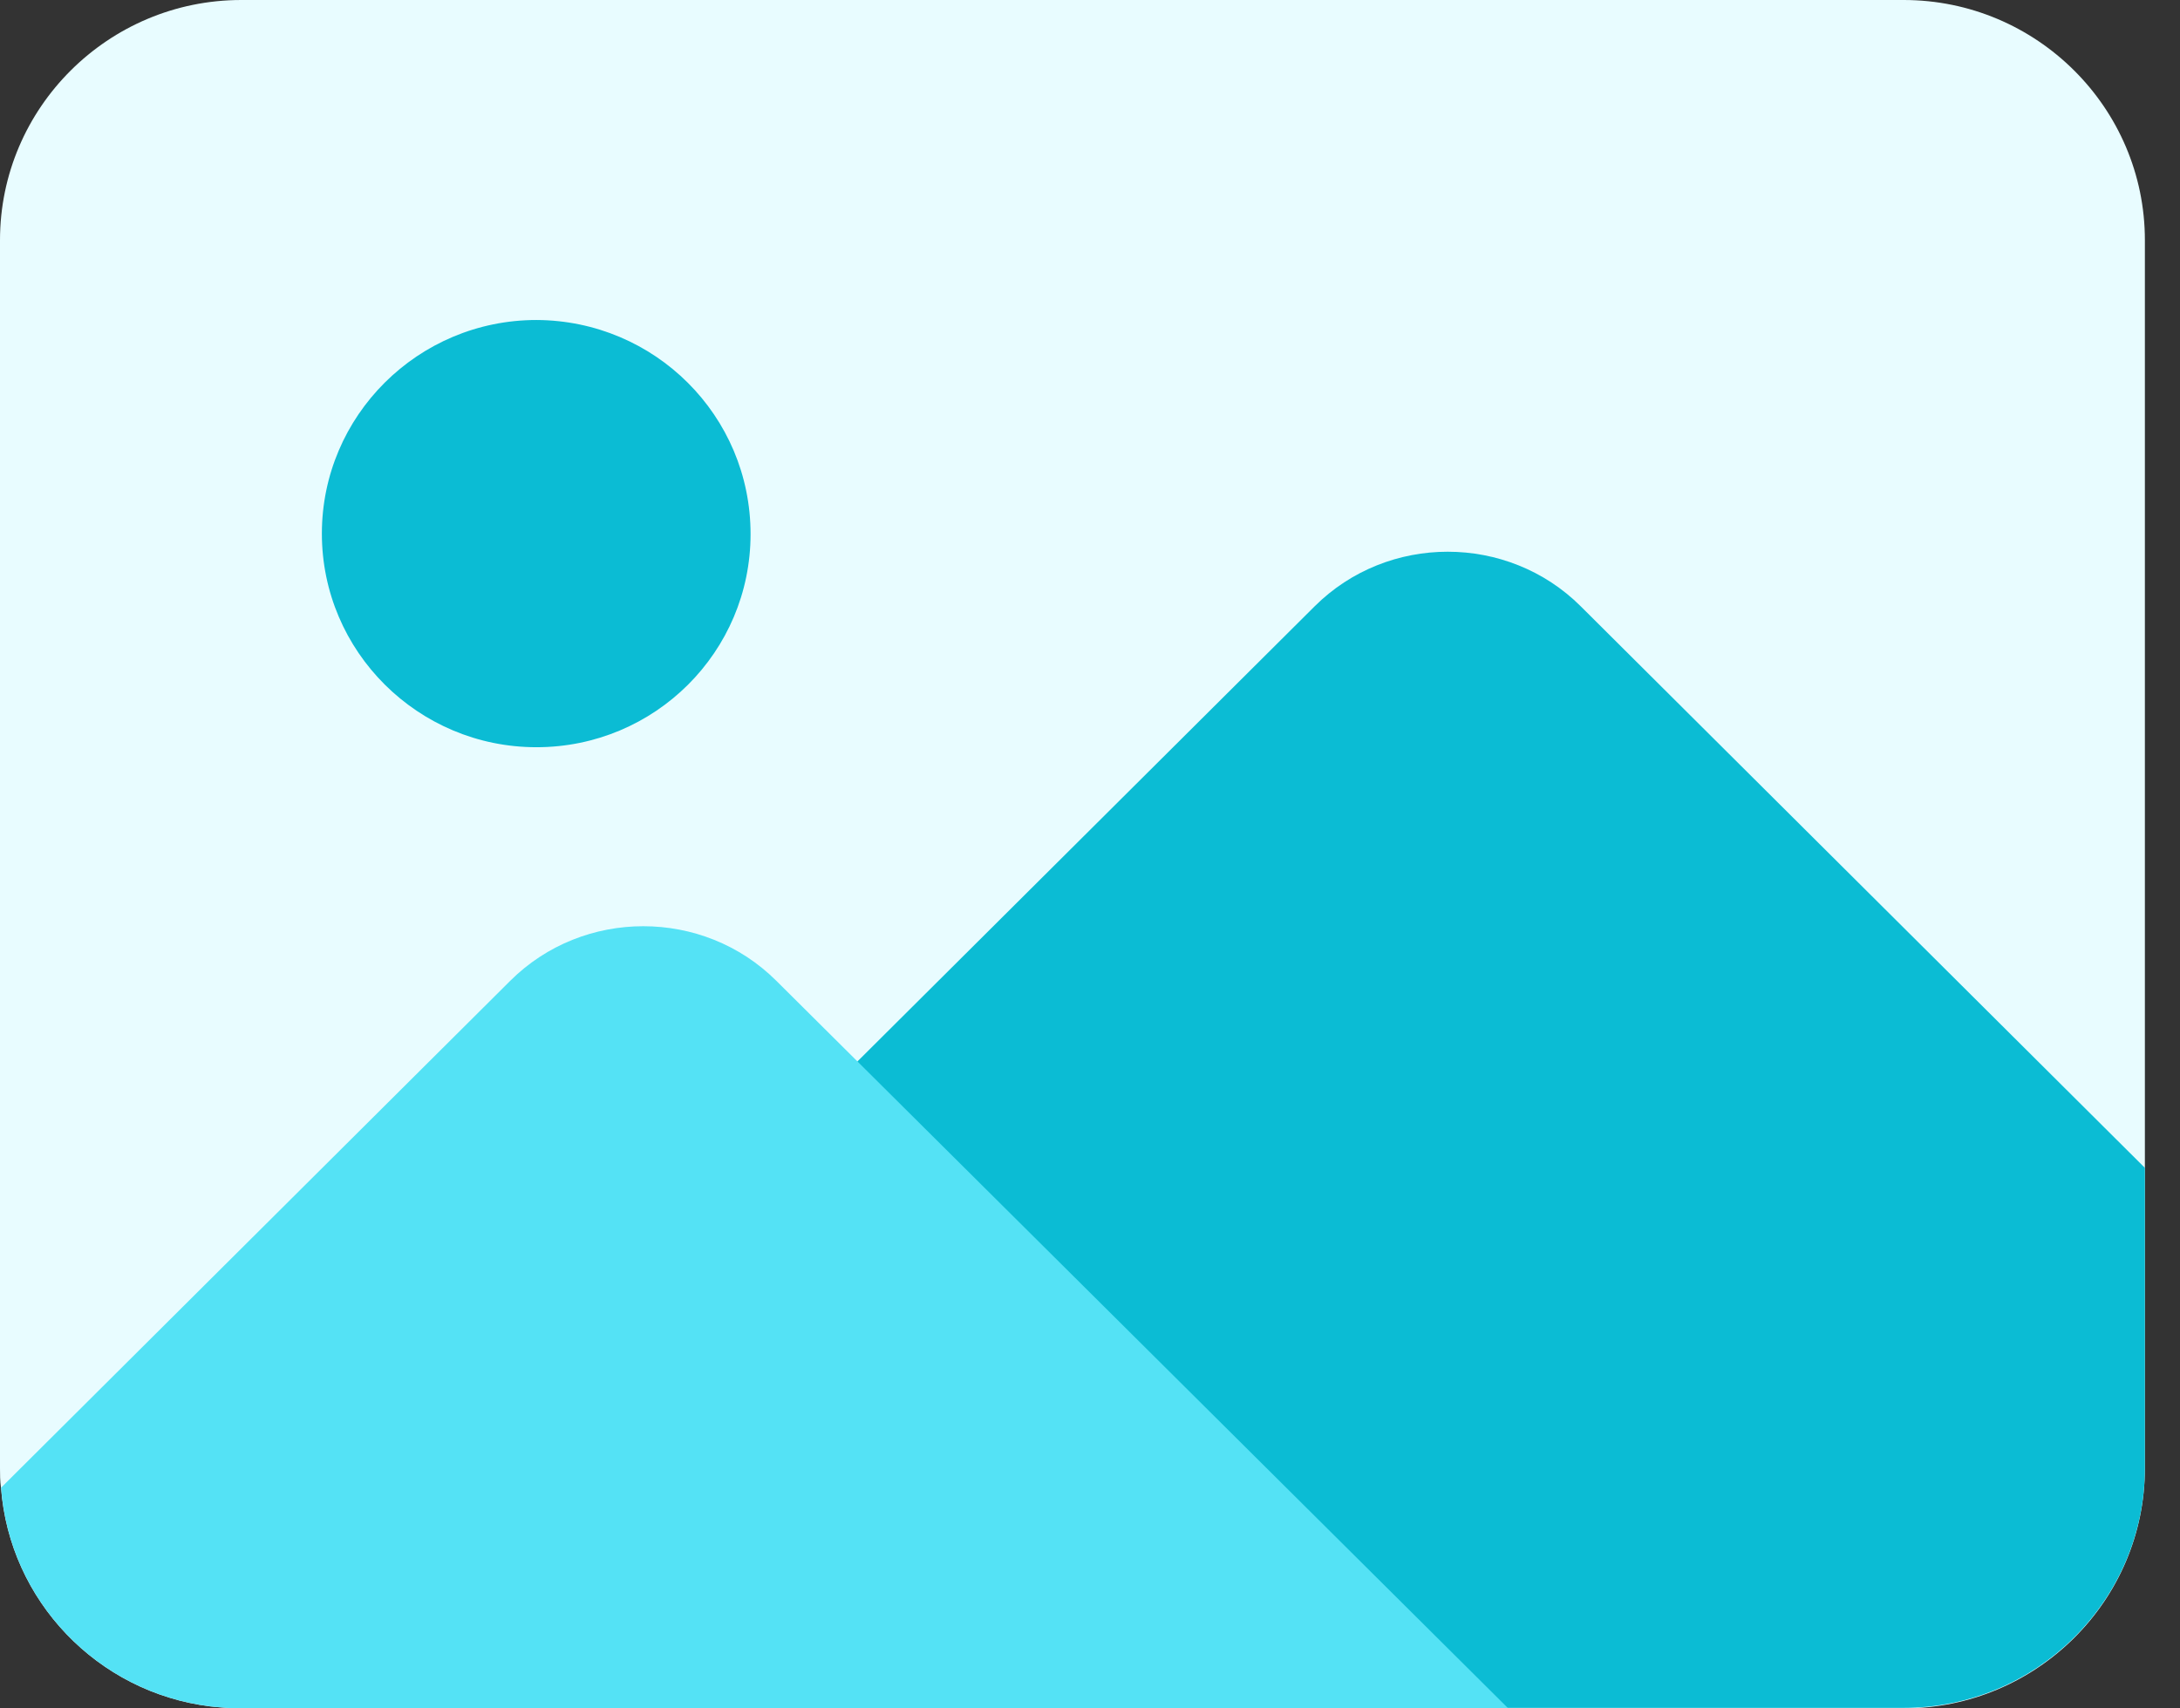
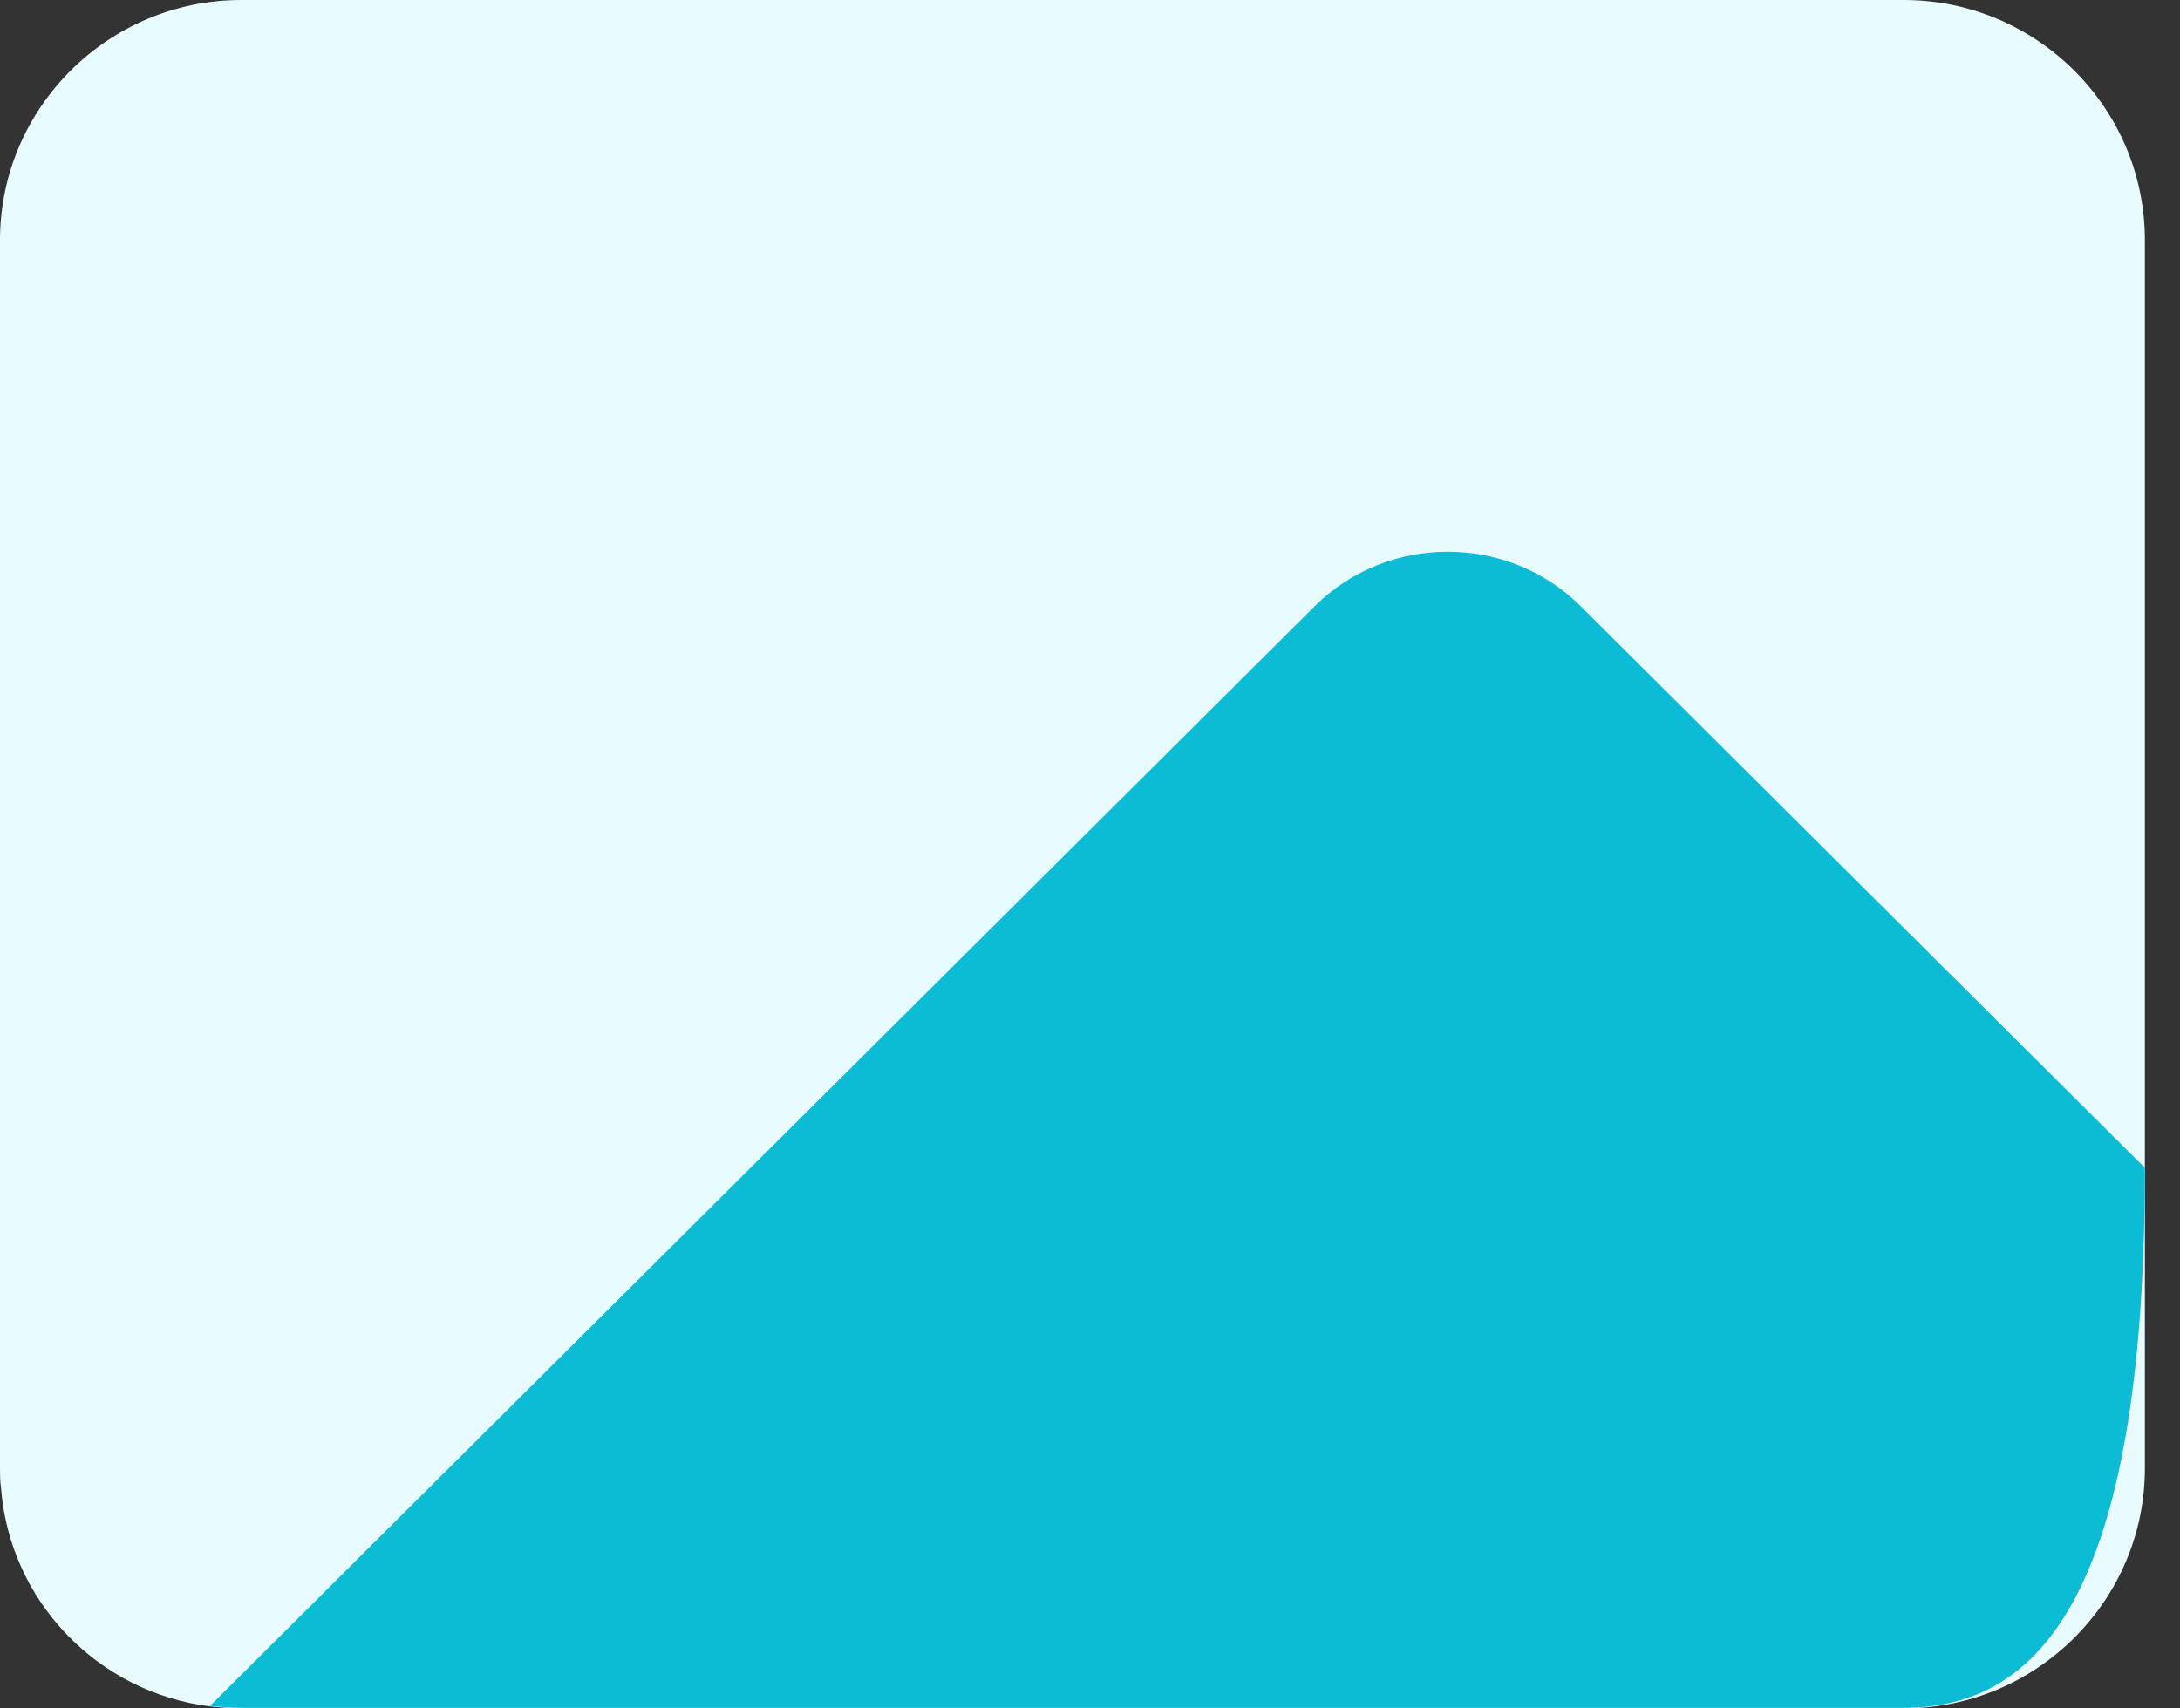
<svg xmlns="http://www.w3.org/2000/svg" width="37" height="29" viewBox="0 0 37 29" fill="none">
  <rect x="0" y="0" width="37" height="29" fill="#333333" stroke="none" />
  <path d="M36.404 4.077V24.923C36.404 27.17 34.566 29 32.309 29H4.095C3.916 29 3.728 28.983 3.565 28.966C1.65 28.727 0.162 27.17 0.017 25.255C0 25.136 0 25.025 0 24.923V4.077C0 1.83 1.838 0 4.095 0H32.309C34.566 0 36.404 1.83 36.404 4.077Z" fill="#E8FCFF" />
-   <path d="M12.739 9.066C12.739 11.066 11.114 12.684 9.105 12.684C7.096 12.684 5.463 11.058 5.463 9.058C5.463 7.057 7.096 5.432 9.105 5.432C11.114 5.44 12.739 7.057 12.739 9.066Z" fill="#0BBCD4" />
-   <path d="M36.404 19.824V24.914C36.404 27.161 34.566 28.991 32.309 28.991H4.095C3.915 28.991 3.727 28.974 3.565 28.957L22.314 10.291C23.554 9.057 25.589 9.057 26.828 10.291L36.404 19.824Z" fill="#0BBCD4" />
-   <path d="M25.598 28.999H4.096C3.916 28.999 3.728 28.982 3.566 28.965C1.651 28.727 0.163 27.169 0.018 25.254L8.661 16.648C9.901 15.414 11.936 15.414 13.175 16.648L25.598 28.999Z" fill="#54E2F5" />
+   <path d="M36.404 19.824C36.404 27.161 34.566 28.991 32.309 28.991H4.095C3.915 28.991 3.727 28.974 3.565 28.957L22.314 10.291C23.554 9.057 25.589 9.057 26.828 10.291L36.404 19.824Z" fill="#0BBCD4" />
</svg>